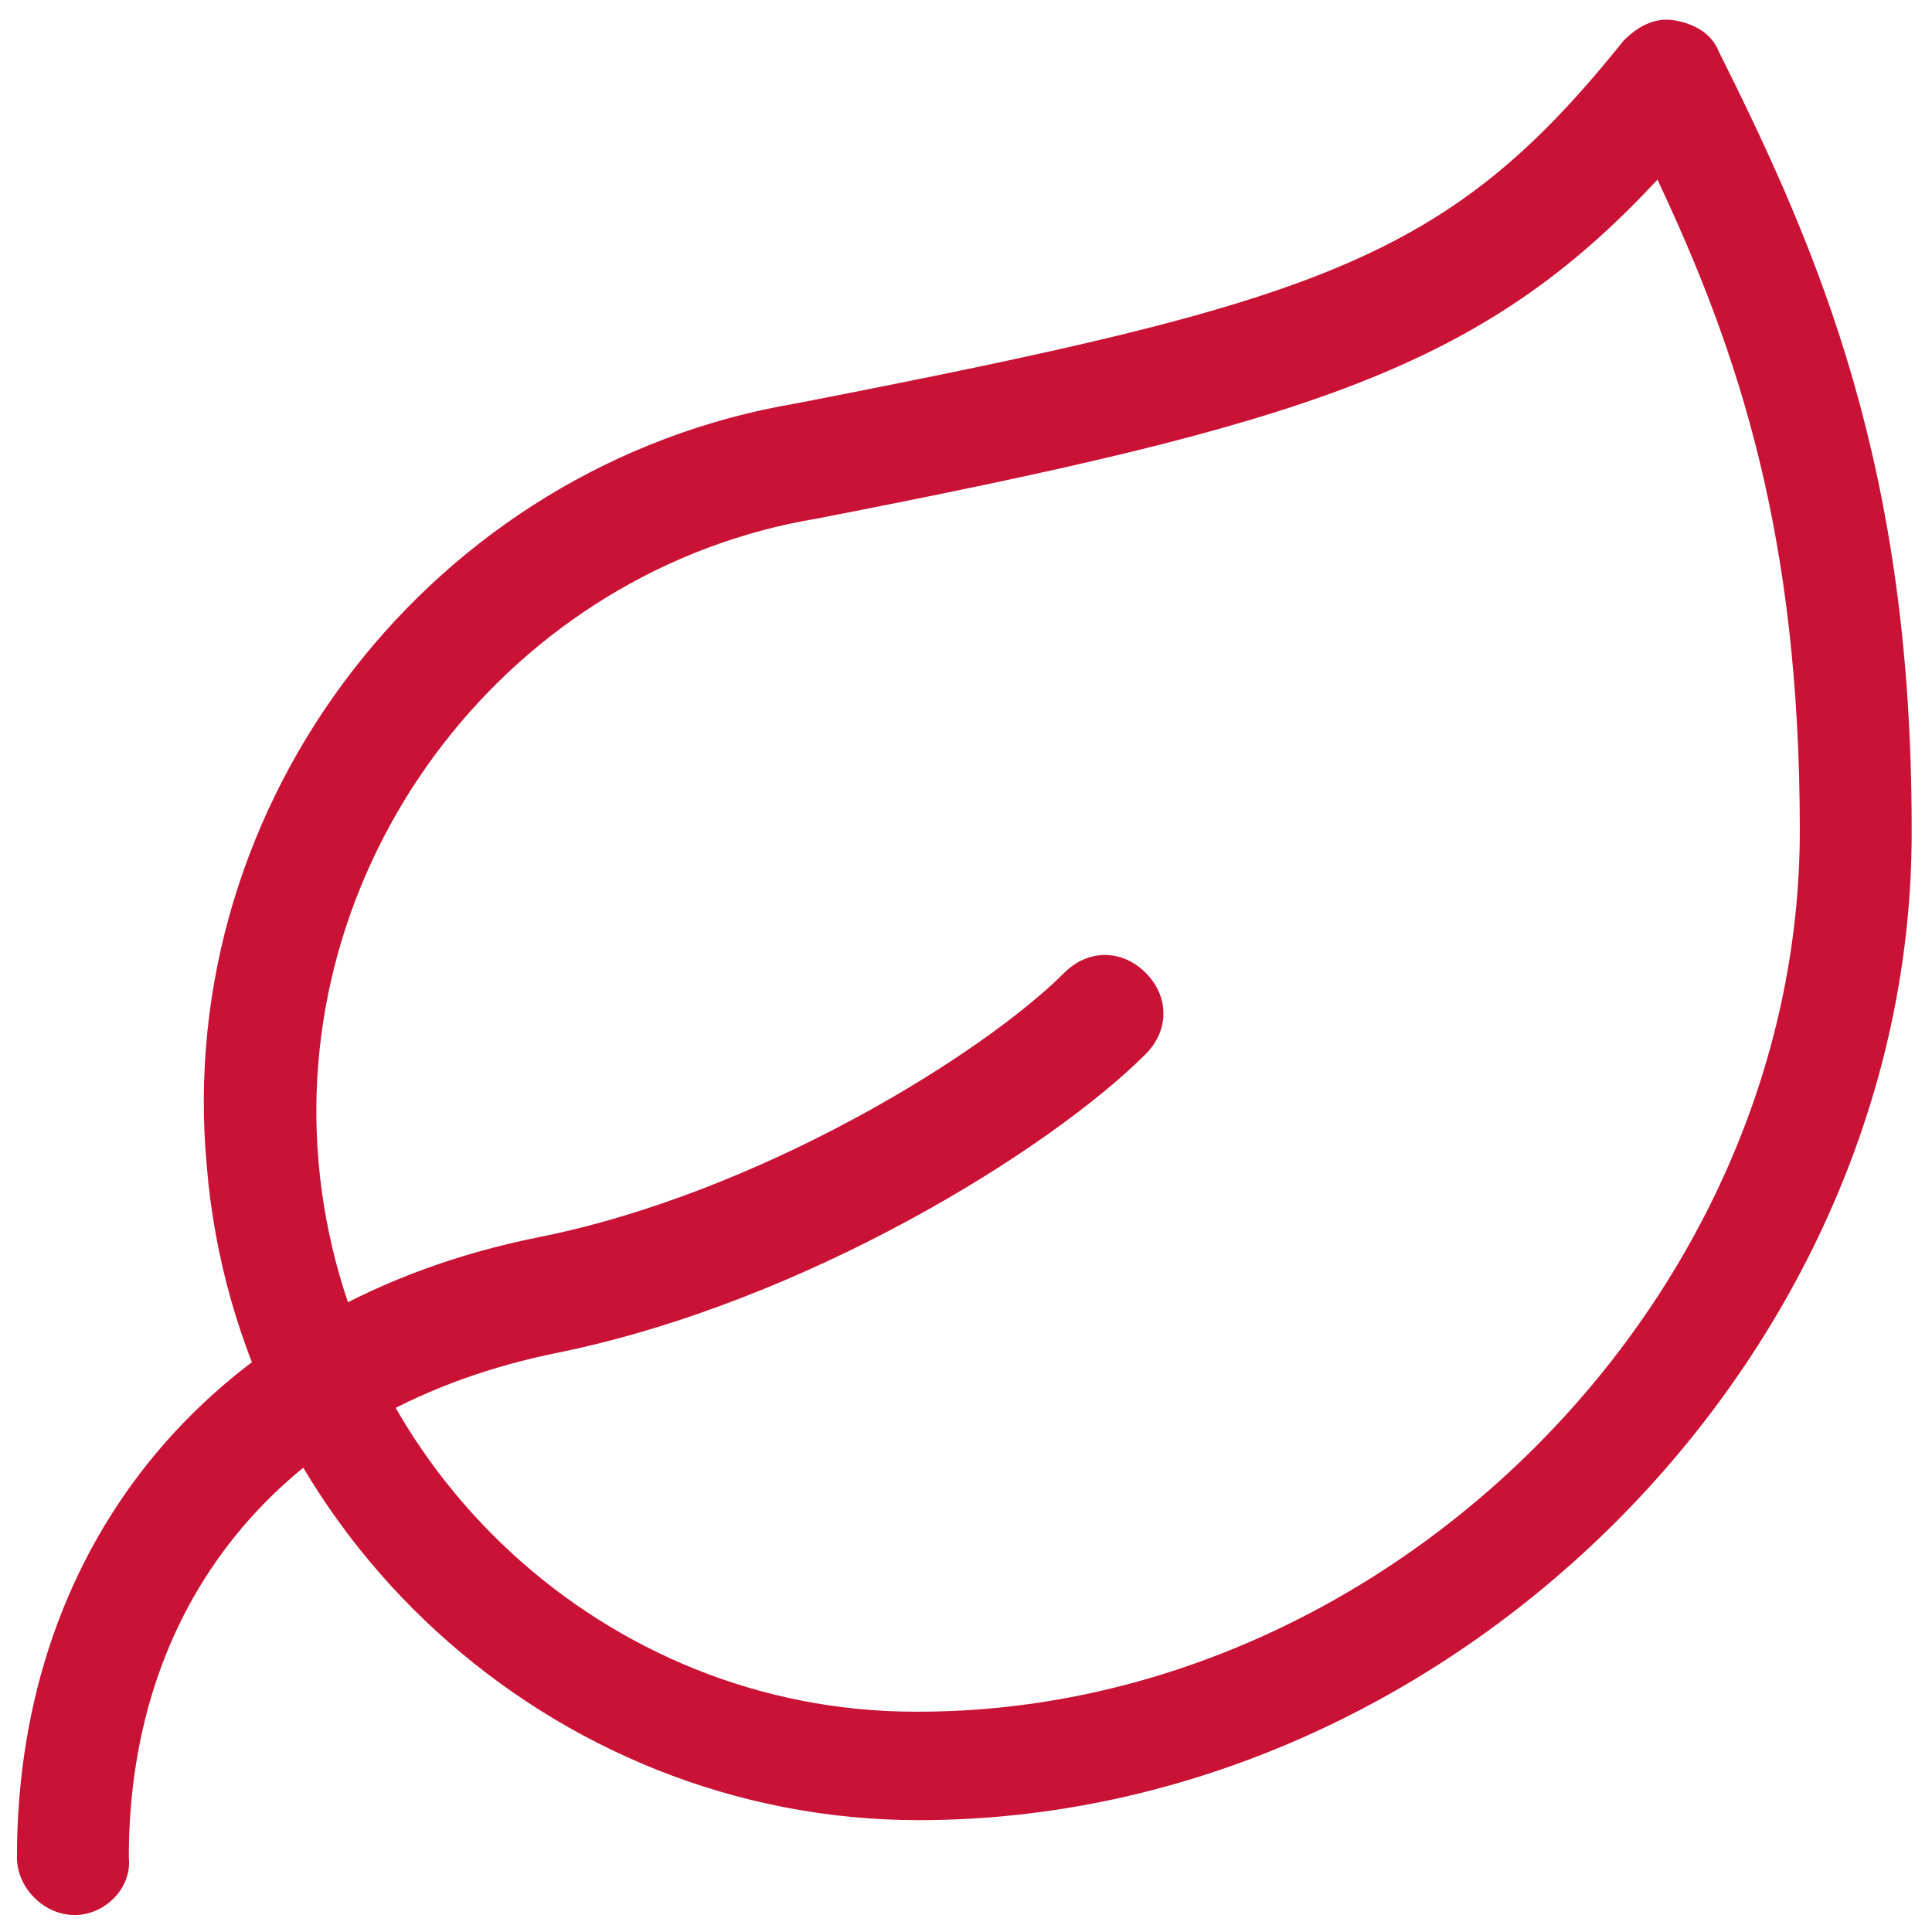
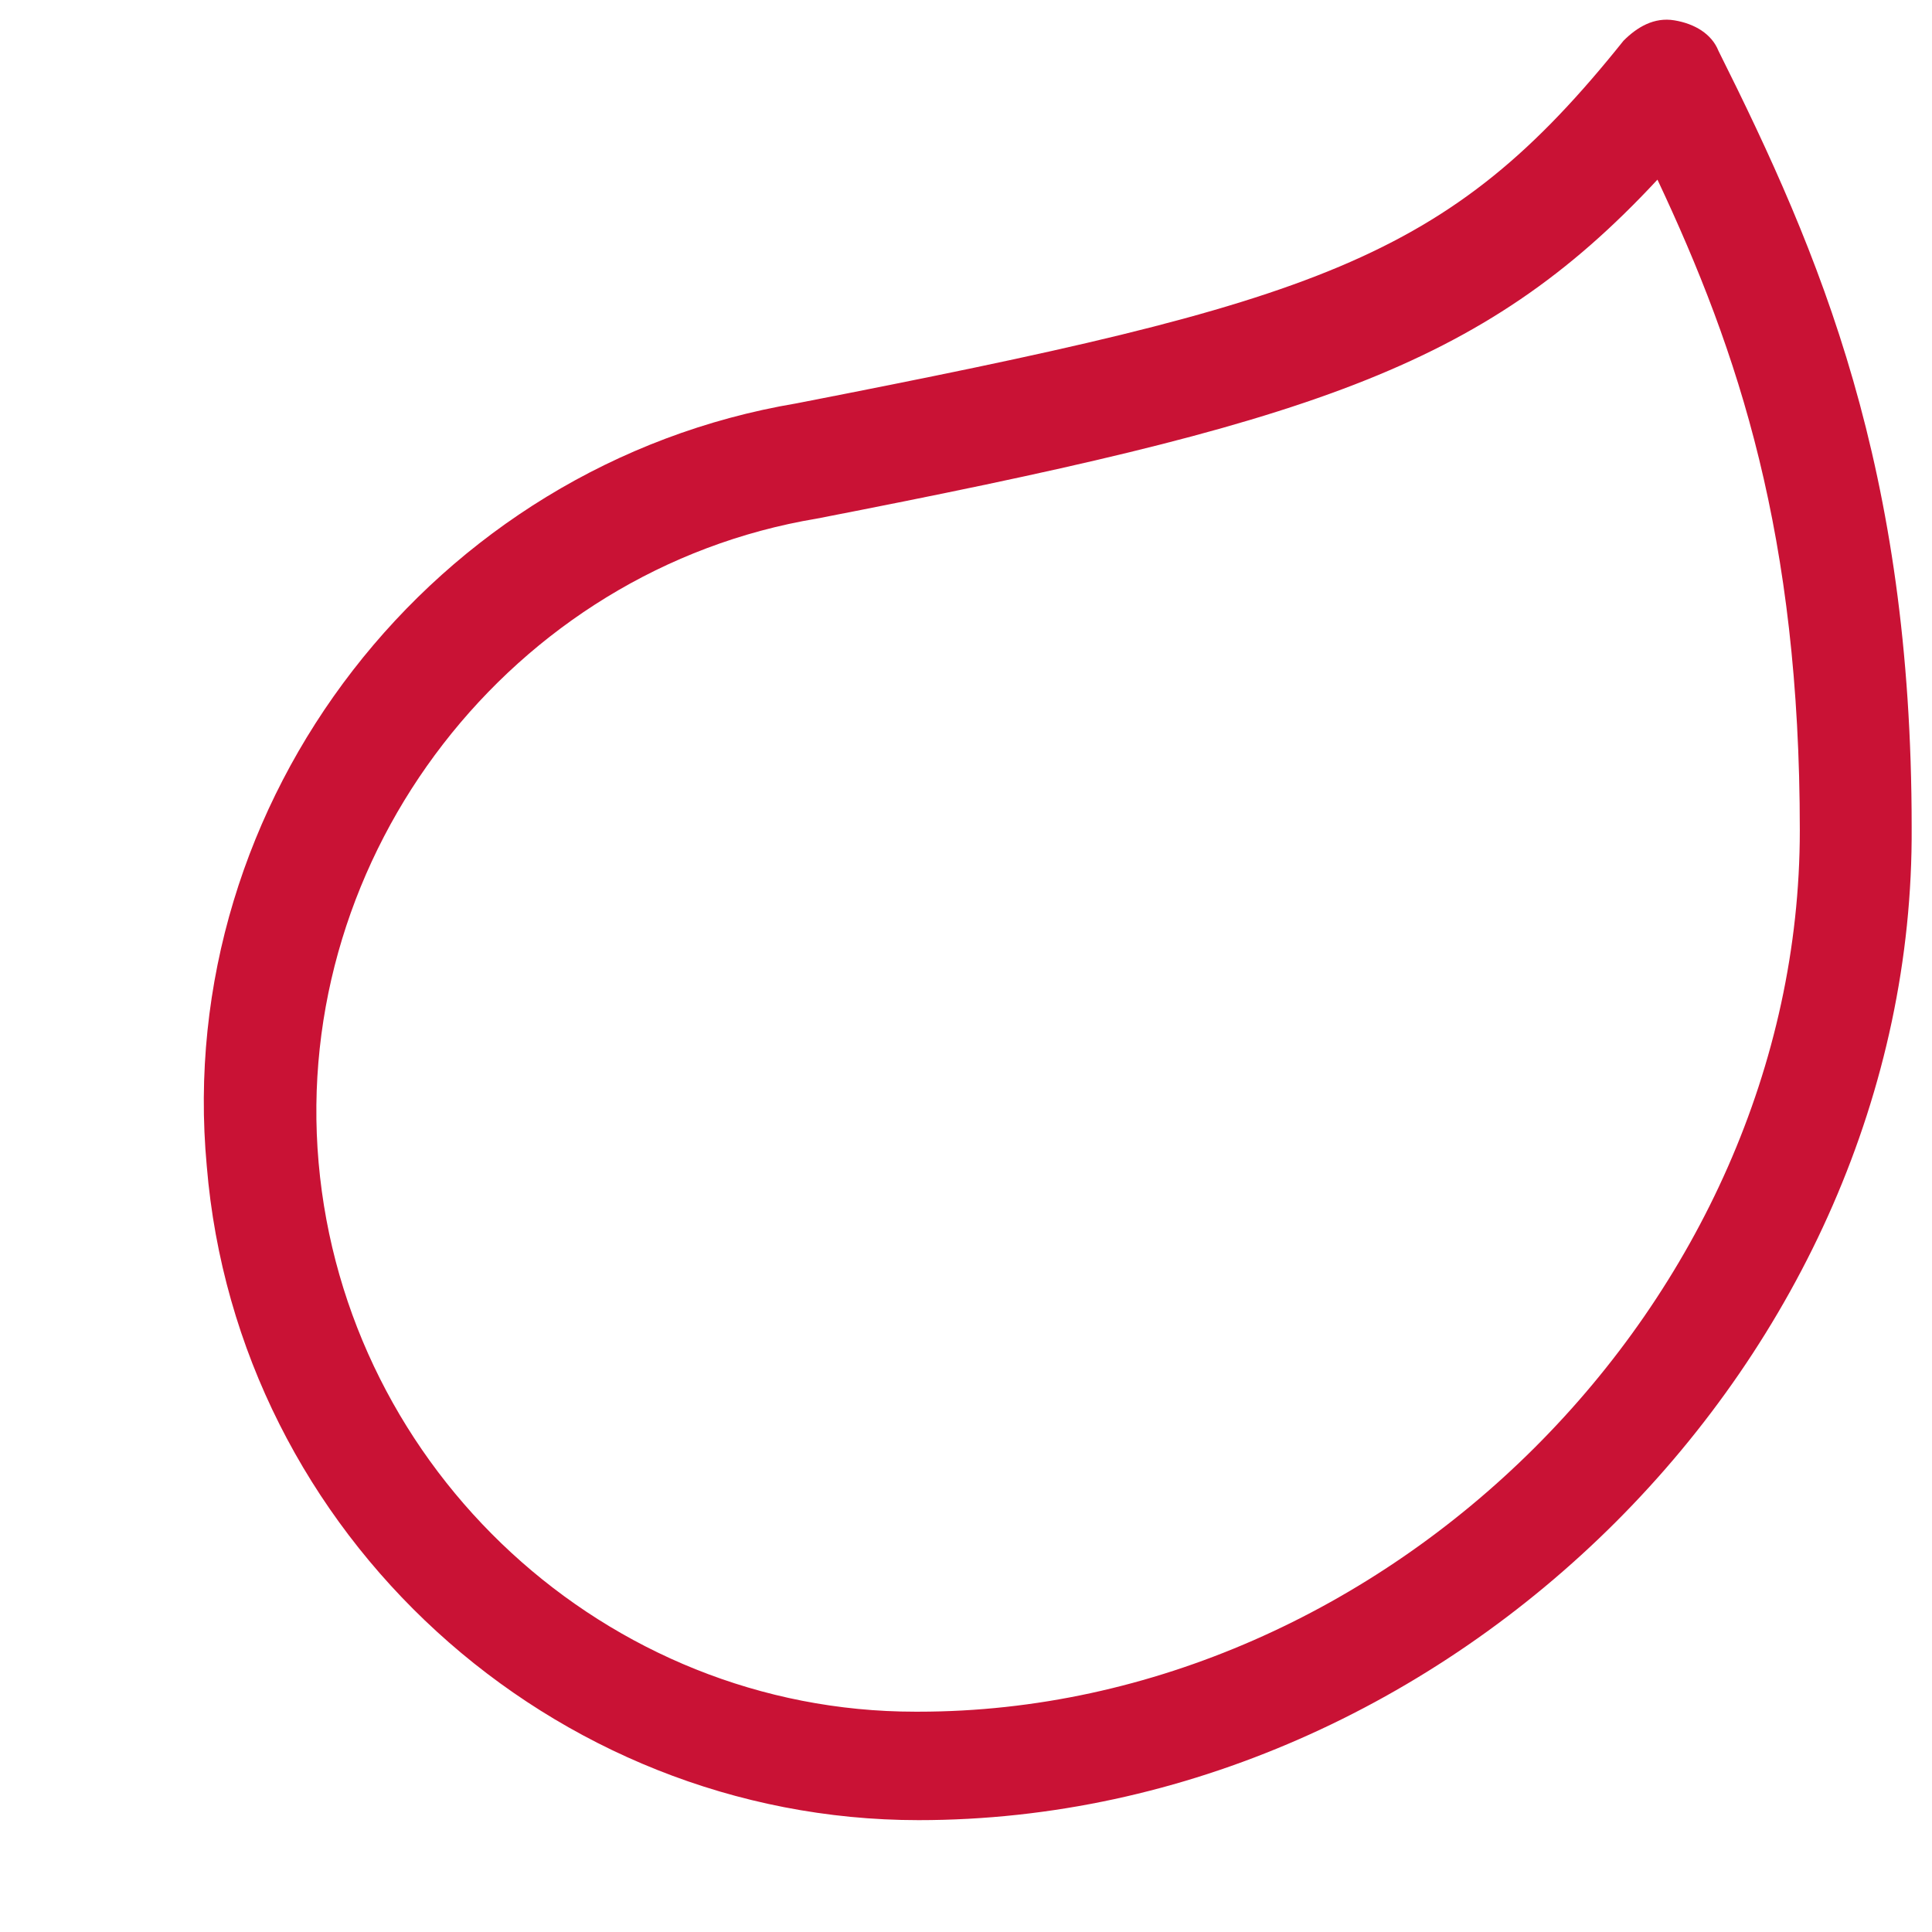
<svg xmlns="http://www.w3.org/2000/svg" version="1.1" id="Layer_1" x="0px" y="0px" viewBox="0 0 57 57" style="enable-background:new 0 0 57 57;" xml:space="preserve">
  <style type="text/css">
	.st0{fill:#C91235;}
</style>
  <g id="erve-website">
    <g id="_x30_0.bolt-assets" transform="translate(-988, -1613)">
      <g id="icons_x2F_icon-leaf" transform="translate(988, 1613)">
        <g id="Group" transform="translate(13, 12)">
          <g id="Path">
            <path class="st0" d="M14.1,41.7c-10.8,0-20.1-8.4-21-19.3C-7.9,11.6-0.2,1.7,10.5-0.1c15.4-3,19.2-4.2,24.4-10.7       c0.4-0.4,0.9-0.7,1.5-0.6c0.6,0.1,1.1,0.4,1.3,0.9c3,6,5.7,12.3,5.7,22.9C43.5,28,29.8,41.7,14.1,41.7L14.1,41.7       C14.1,41.7,14.1,41.7,14.1,41.7z M35.9-6.7c-5.2,5.6-10.4,7.2-24.8,10c-9,1.5-15.5,9.9-14.7,19c0.8,9.1,8.5,16.2,17.6,16.2       c0,0,0,0,0.1,0c13.8,0,26-12.1,26-26C40.1,3.8,38.3-1.6,35.9-6.7z" />
          </g>
          <g id="Path_00000083091030899600932930000006904388441231990166_">
-             <path class="st0" d="M-10.8,44.5c-0.9,0-1.7-0.8-1.7-1.7c0-9.4,5.9-16.4,15.4-18.3c6.5-1.3,13.1-5.4,15.5-7.8       c0.7-0.7,1.7-0.7,2.4,0c0.7,0.7,0.7,1.7,0,2.4c-2.8,2.8-10,7.3-17.3,8.8c-8,1.6-12.7,7.2-12.7,14.9       C-9.1,43.7-9.9,44.5-10.8,44.5z" />
-           </g>
+             </g>
        </g>
      </g>
    </g>
  </g>
</svg>